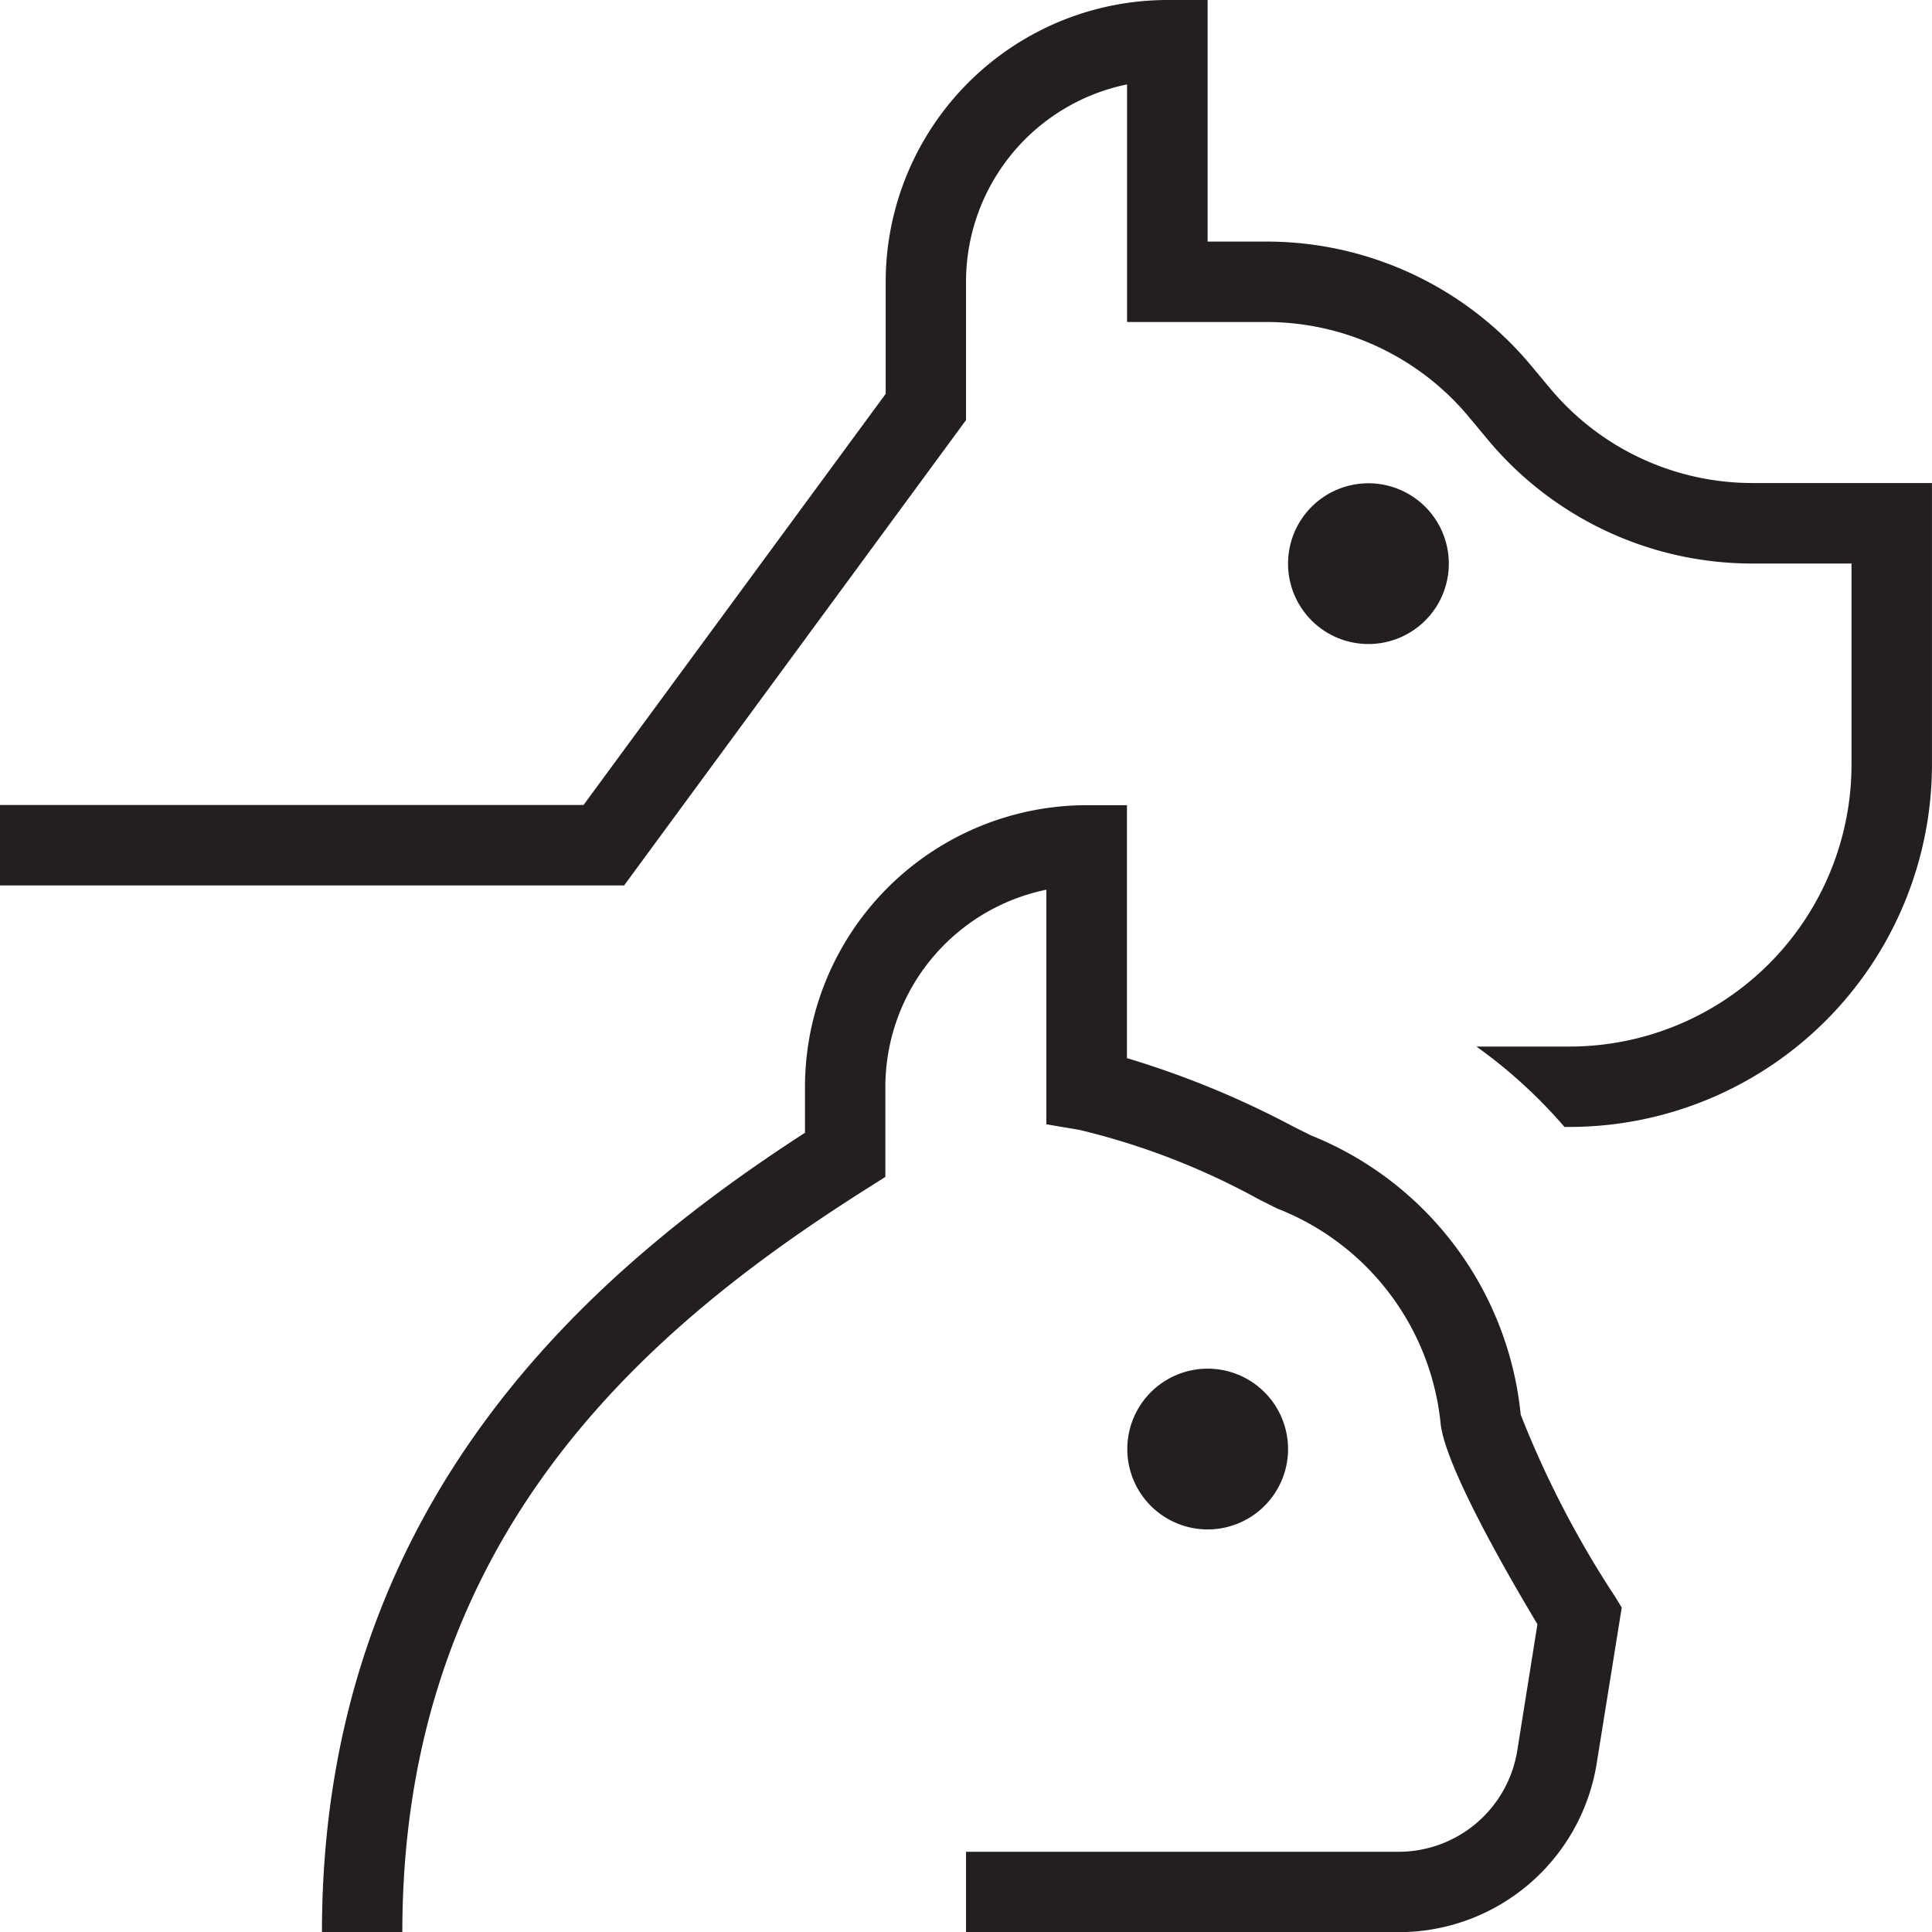
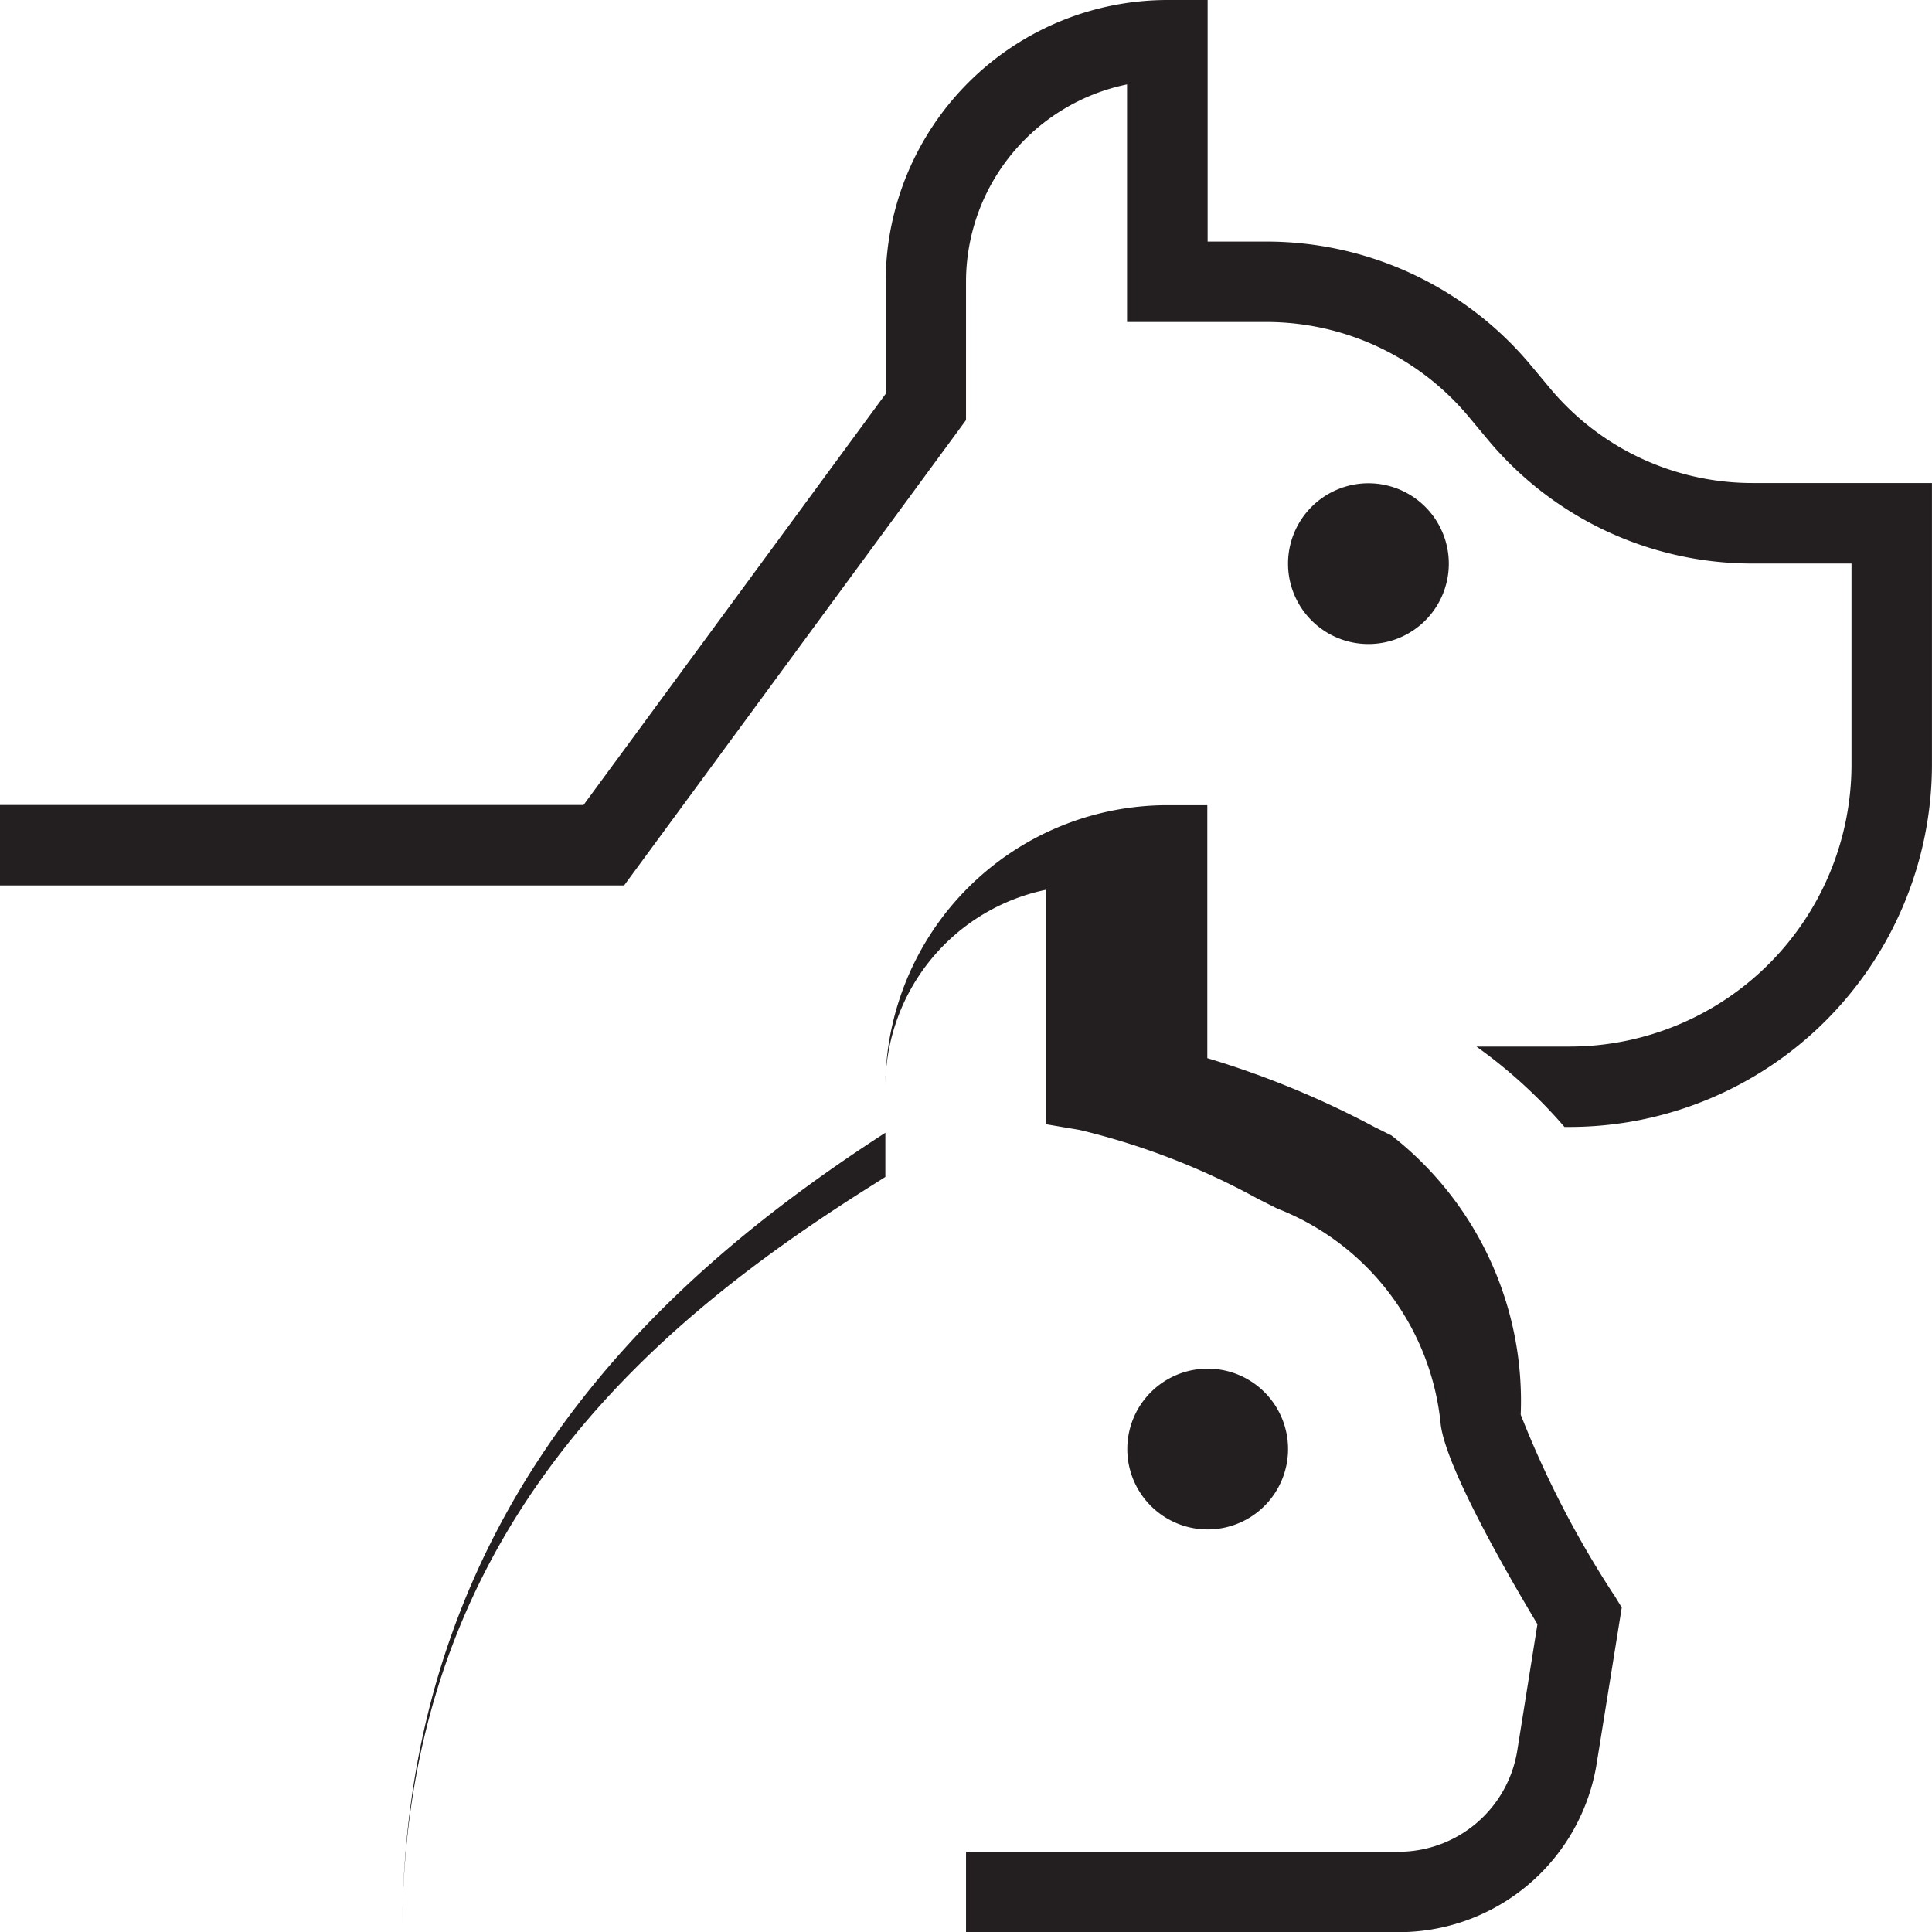
<svg xmlns="http://www.w3.org/2000/svg" width="48.073" height="48.079" viewBox="0 0 48.073 48.079">
-   <path id="mascotas" d="M40.161,39.684l.192.316-.621,3.864a4.988,4.988,0,0,1-4.944,4.213H24.037v-2H34.788a2.993,2.993,0,0,0,2.967-2.528l.5-3.135c-.715-1.19-2.268-3.876-2.406-4.966a6.437,6.437,0,0,0-4.072-5.378L31.3,29.83a17.843,17.843,0,0,0-4.431-1.713l-.833-.142V22.138a5.015,5.015,0,0,0-4.006,4.908v2.239l-.465.294c-5.38,3.405-11.554,8.585-11.554,18.5h-2c0-10.7,6.72-16.462,12.019-19.893v-1.14a7.019,7.019,0,0,1,7.011-7.011h1v6.294a22.652,22.652,0,0,1,4.166,1.717l.415.206A8.383,8.383,0,0,1,37.839,35.2a24.639,24.639,0,0,0,2.322,4.489Zm3.453-27.665a6.56,6.56,0,0,1-5.056-2.37L38.1,9.1a8.563,8.563,0,0,0-6.594-3.089H30.049V0h-1a7.019,7.019,0,0,0-7.011,7.011V9.8L14.519,20.031H0v2H15.53l8.507-11.578V7.011A5.016,5.016,0,0,1,28.044,2.1V8.012H31.5a6.56,6.56,0,0,1,5.056,2.37l.459.551a8.563,8.563,0,0,0,6.594,3.089H46.07V19.03a7.019,7.019,0,0,1-7.011,7.011H36.737a12.4,12.4,0,0,1,2.191,2h.13a9.025,9.025,0,0,0,9.014-9.014V12.019H43.612ZM32.05,36.056a2,2,0,1,0-2,2A2,2,0,0,0,32.05,36.056Zm2-20.031a2,2,0,1,0-2-2A2,2,0,0,0,34.053,16.025Z" fill="#231f20" />
+   <path id="mascotas" d="M40.161,39.684l.192.316-.621,3.864a4.988,4.988,0,0,1-4.944,4.213H24.037v-2H34.788a2.993,2.993,0,0,0,2.967-2.528l.5-3.135c-.715-1.19-2.268-3.876-2.406-4.966a6.437,6.437,0,0,0-4.072-5.378L31.3,29.83a17.843,17.843,0,0,0-4.431-1.713l-.833-.142V22.138a5.015,5.015,0,0,0-4.006,4.908v2.239l-.465.294c-5.38,3.405-11.554,8.585-11.554,18.5c0-10.7,6.72-16.462,12.019-19.893v-1.14a7.019,7.019,0,0,1,7.011-7.011h1v6.294a22.652,22.652,0,0,1,4.166,1.717l.415.206A8.383,8.383,0,0,1,37.839,35.2a24.639,24.639,0,0,0,2.322,4.489Zm3.453-27.665a6.56,6.56,0,0,1-5.056-2.37L38.1,9.1a8.563,8.563,0,0,0-6.594-3.089H30.049V0h-1a7.019,7.019,0,0,0-7.011,7.011V9.8L14.519,20.031H0v2H15.53l8.507-11.578V7.011A5.016,5.016,0,0,1,28.044,2.1V8.012H31.5a6.56,6.56,0,0,1,5.056,2.37l.459.551a8.563,8.563,0,0,0,6.594,3.089H46.07V19.03a7.019,7.019,0,0,1-7.011,7.011H36.737a12.4,12.4,0,0,1,2.191,2h.13a9.025,9.025,0,0,0,9.014-9.014V12.019H43.612ZM32.05,36.056a2,2,0,1,0-2,2A2,2,0,0,0,32.05,36.056Zm2-20.031a2,2,0,1,0-2-2A2,2,0,0,0,34.053,16.025Z" fill="#231f20" />
</svg>